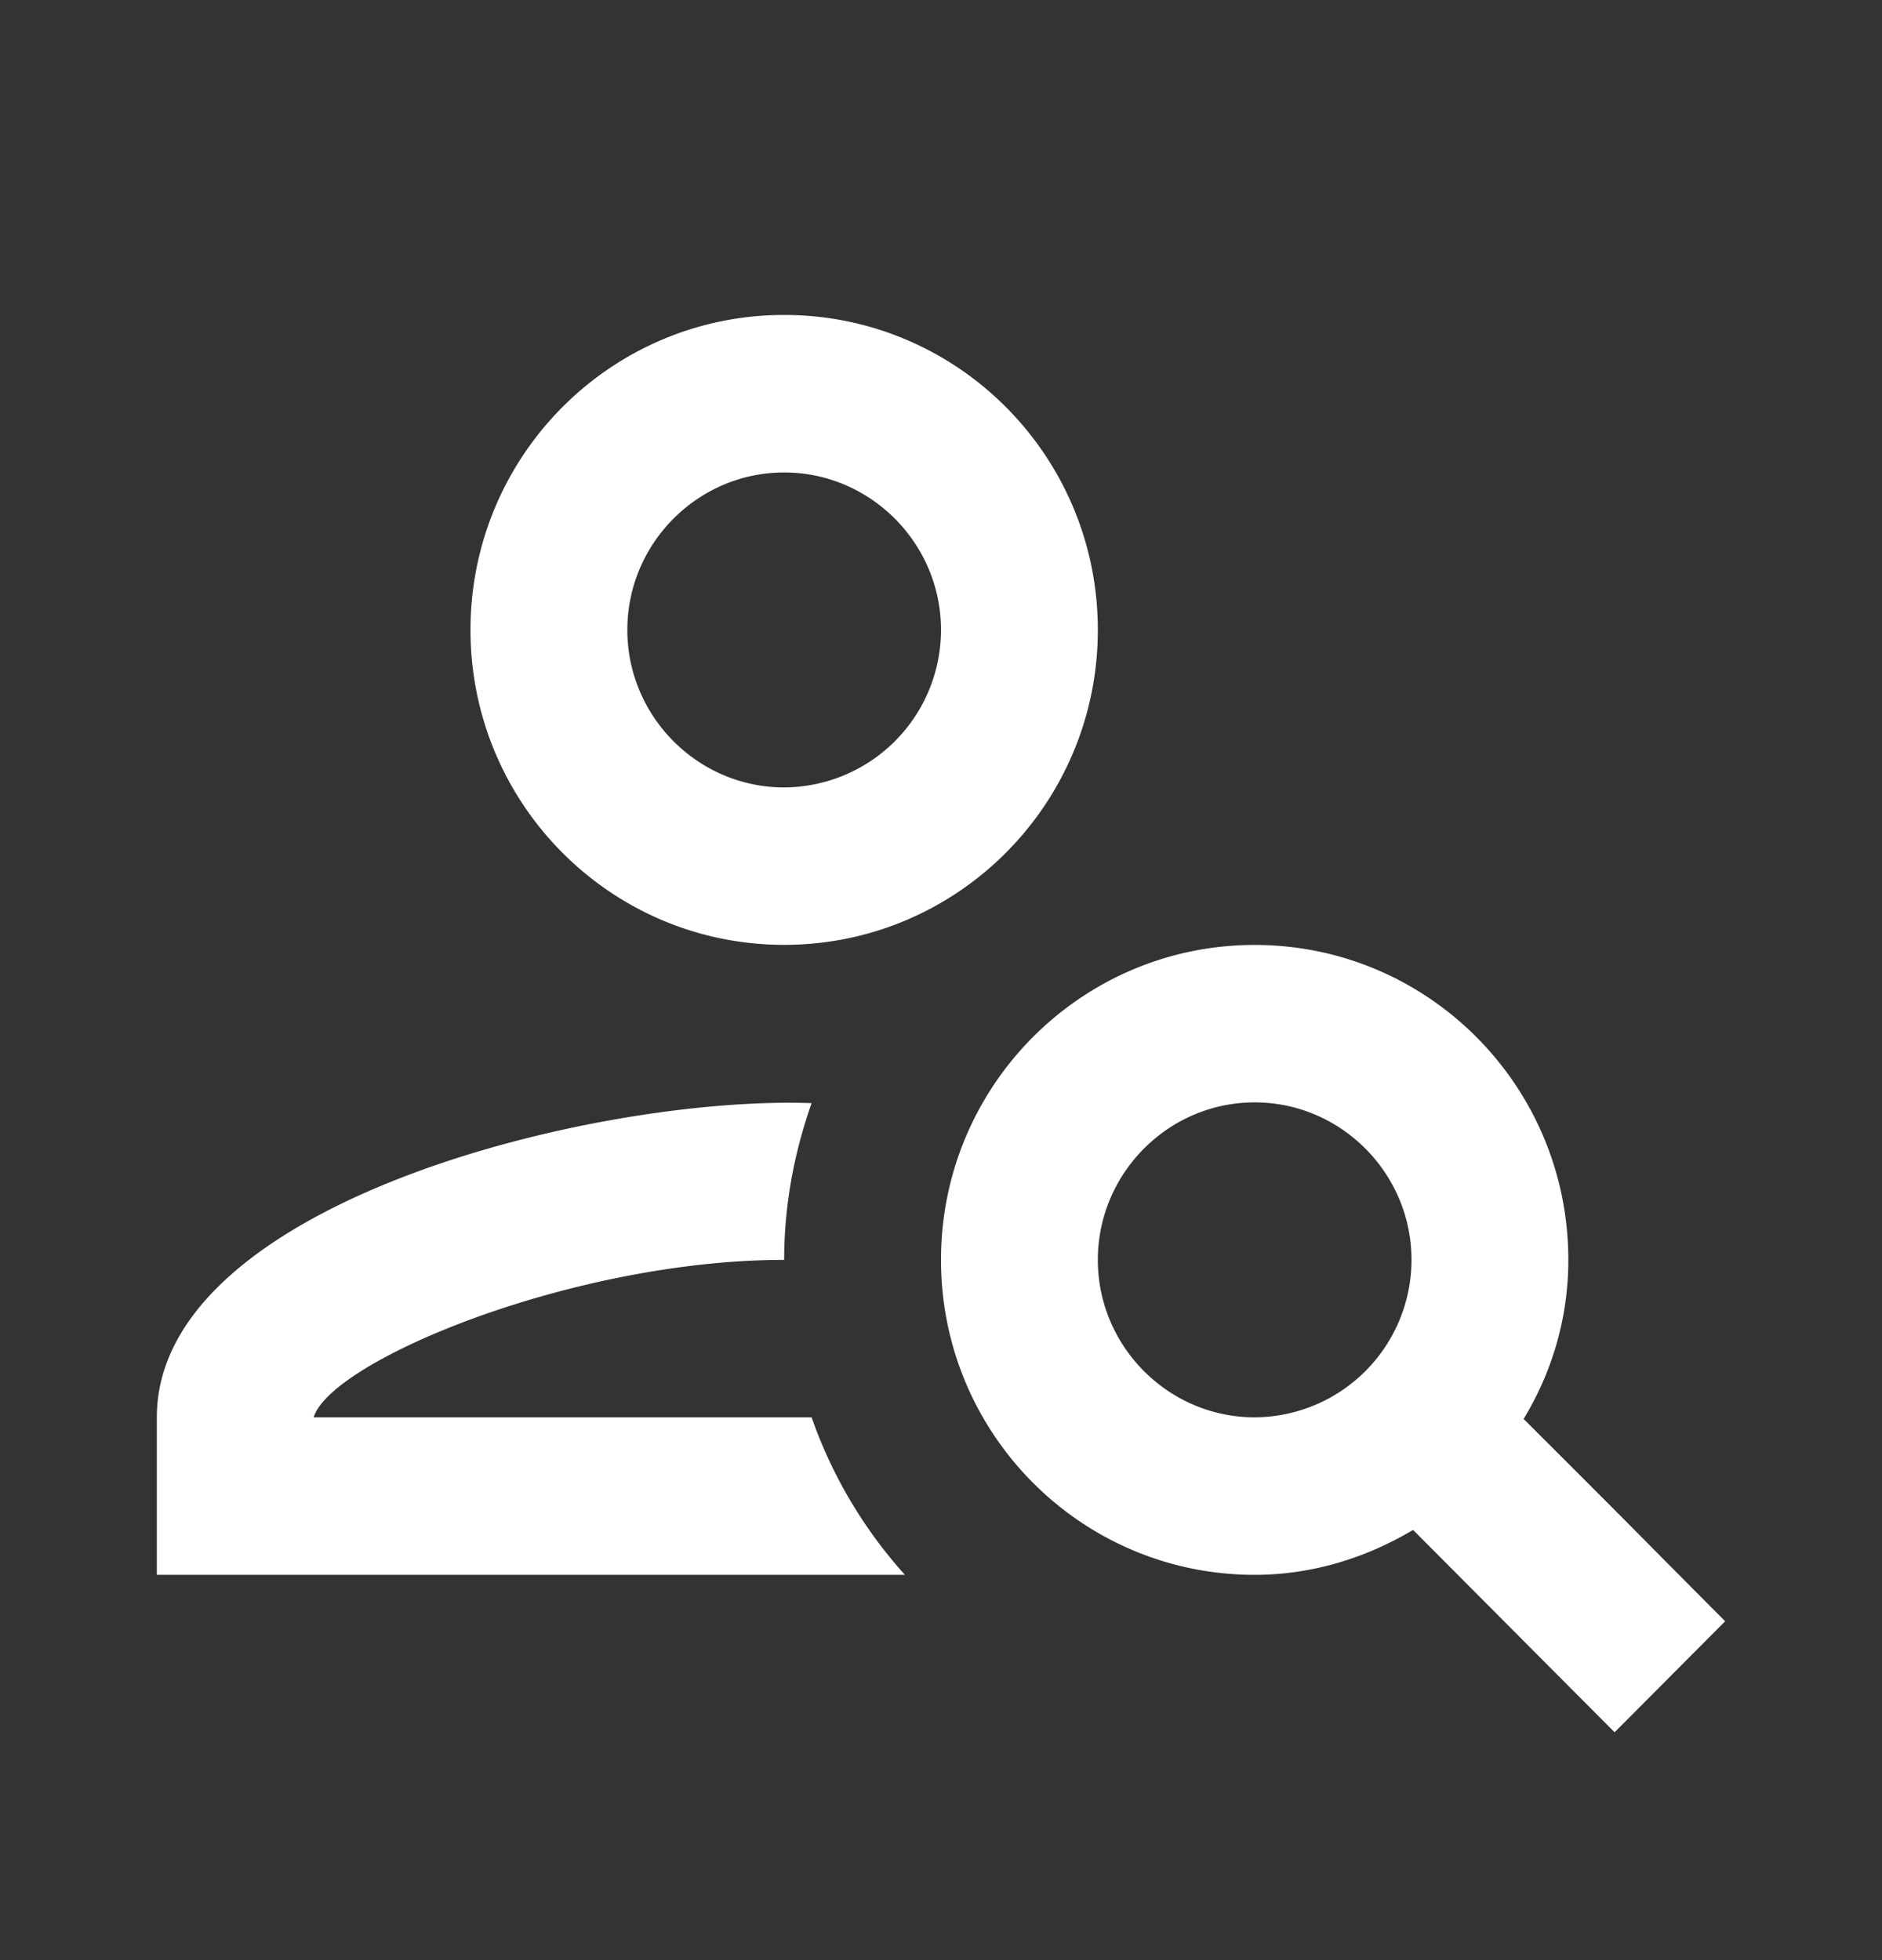
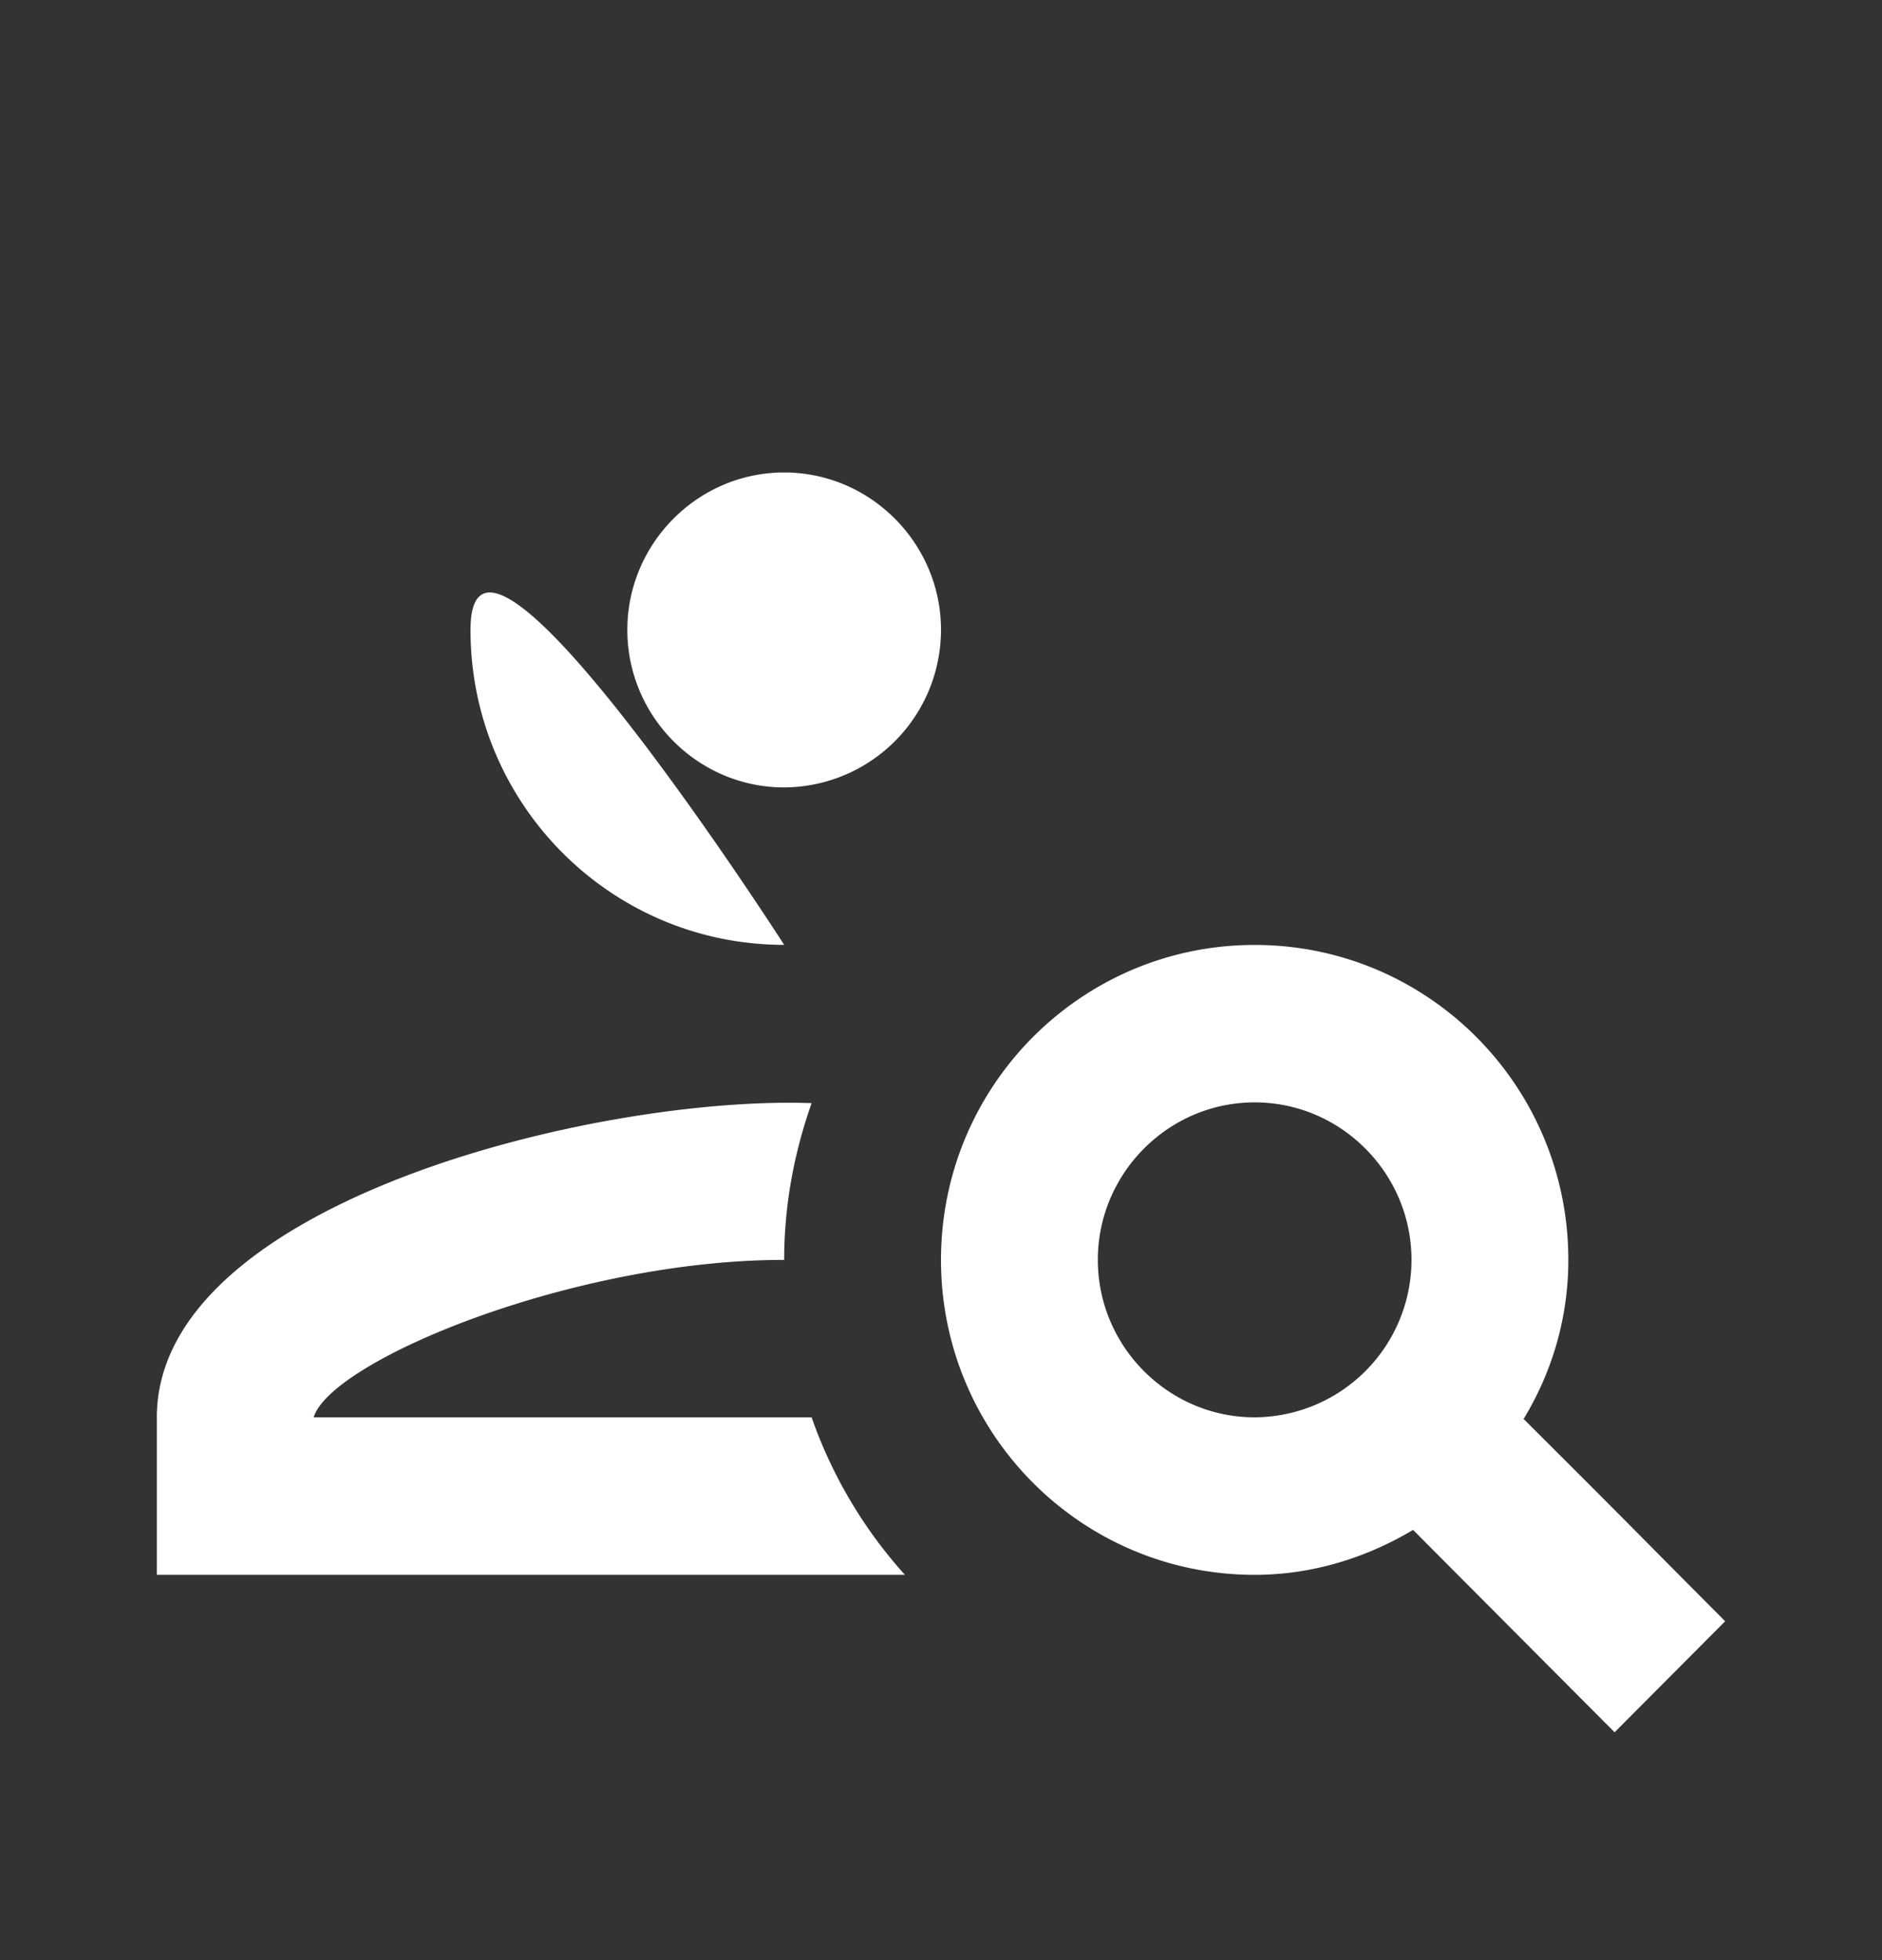
<svg xmlns="http://www.w3.org/2000/svg" width="24" height="25" fill="none">
  <rect width="100%" height="100%" fill="#333333" stroke="none" />
-   <path d="M10 12.051c2.21 0 4-1.797 4-4.017 0-2.22-1.79-4.017-4-4.017S6 5.815 6 8.034c0 2.22 1.79 4.017 4 4.017zm0-6.025c1.1 0 2 .904 2 2.008a2.01 2.01 0 0 1-2 2.009c-1.1 0-2-.904-2-2.009 0-1.104.9-2.008 2-2.008zM4 18.077c.22-.723 3.31-2.008 6-2.008 0-.703.13-1.376.35-1.999C7.62 13.97 2 15.335 2 18.077v2.009h9.54a5.906 5.906 0 0 1-1.19-2.009H4zM19.43 18.097c.36-.592.57-1.285.57-2.028 0-2.22-1.79-4.017-4-4.017s-4 1.797-4 4.017c0 2.22 1.79 4.017 4 4.017.74 0 1.43-.221 2.02-.573l2.57 2.581L22 20.678c-1.5-1.506-.79-.803-2.57-2.58zm-3.43-.02c-1.1 0-2-.904-2-2.008 0-1.105.9-2.009 2-2.009s2 .904 2 2.009a2.01 2.01 0 0 1-2 2.008z" fill="#fff" />
+   <path d="M10 12.051S6 5.815 6 8.034c0 2.22 1.79 4.017 4 4.017zm0-6.025c1.1 0 2 .904 2 2.008a2.01 2.01 0 0 1-2 2.009c-1.1 0-2-.904-2-2.009 0-1.104.9-2.008 2-2.008zM4 18.077c.22-.723 3.31-2.008 6-2.008 0-.703.13-1.376.35-1.999C7.62 13.97 2 15.335 2 18.077v2.009h9.54a5.906 5.906 0 0 1-1.19-2.009H4zM19.43 18.097c.36-.592.57-1.285.57-2.028 0-2.22-1.79-4.017-4-4.017s-4 1.797-4 4.017c0 2.22 1.79 4.017 4 4.017.74 0 1.43-.221 2.02-.573l2.57 2.581L22 20.678c-1.5-1.506-.79-.803-2.57-2.58zm-3.43-.02c-1.1 0-2-.904-2-2.008 0-1.105.9-2.009 2-2.009s2 .904 2 2.009a2.01 2.01 0 0 1-2 2.008z" fill="#fff" />
</svg>